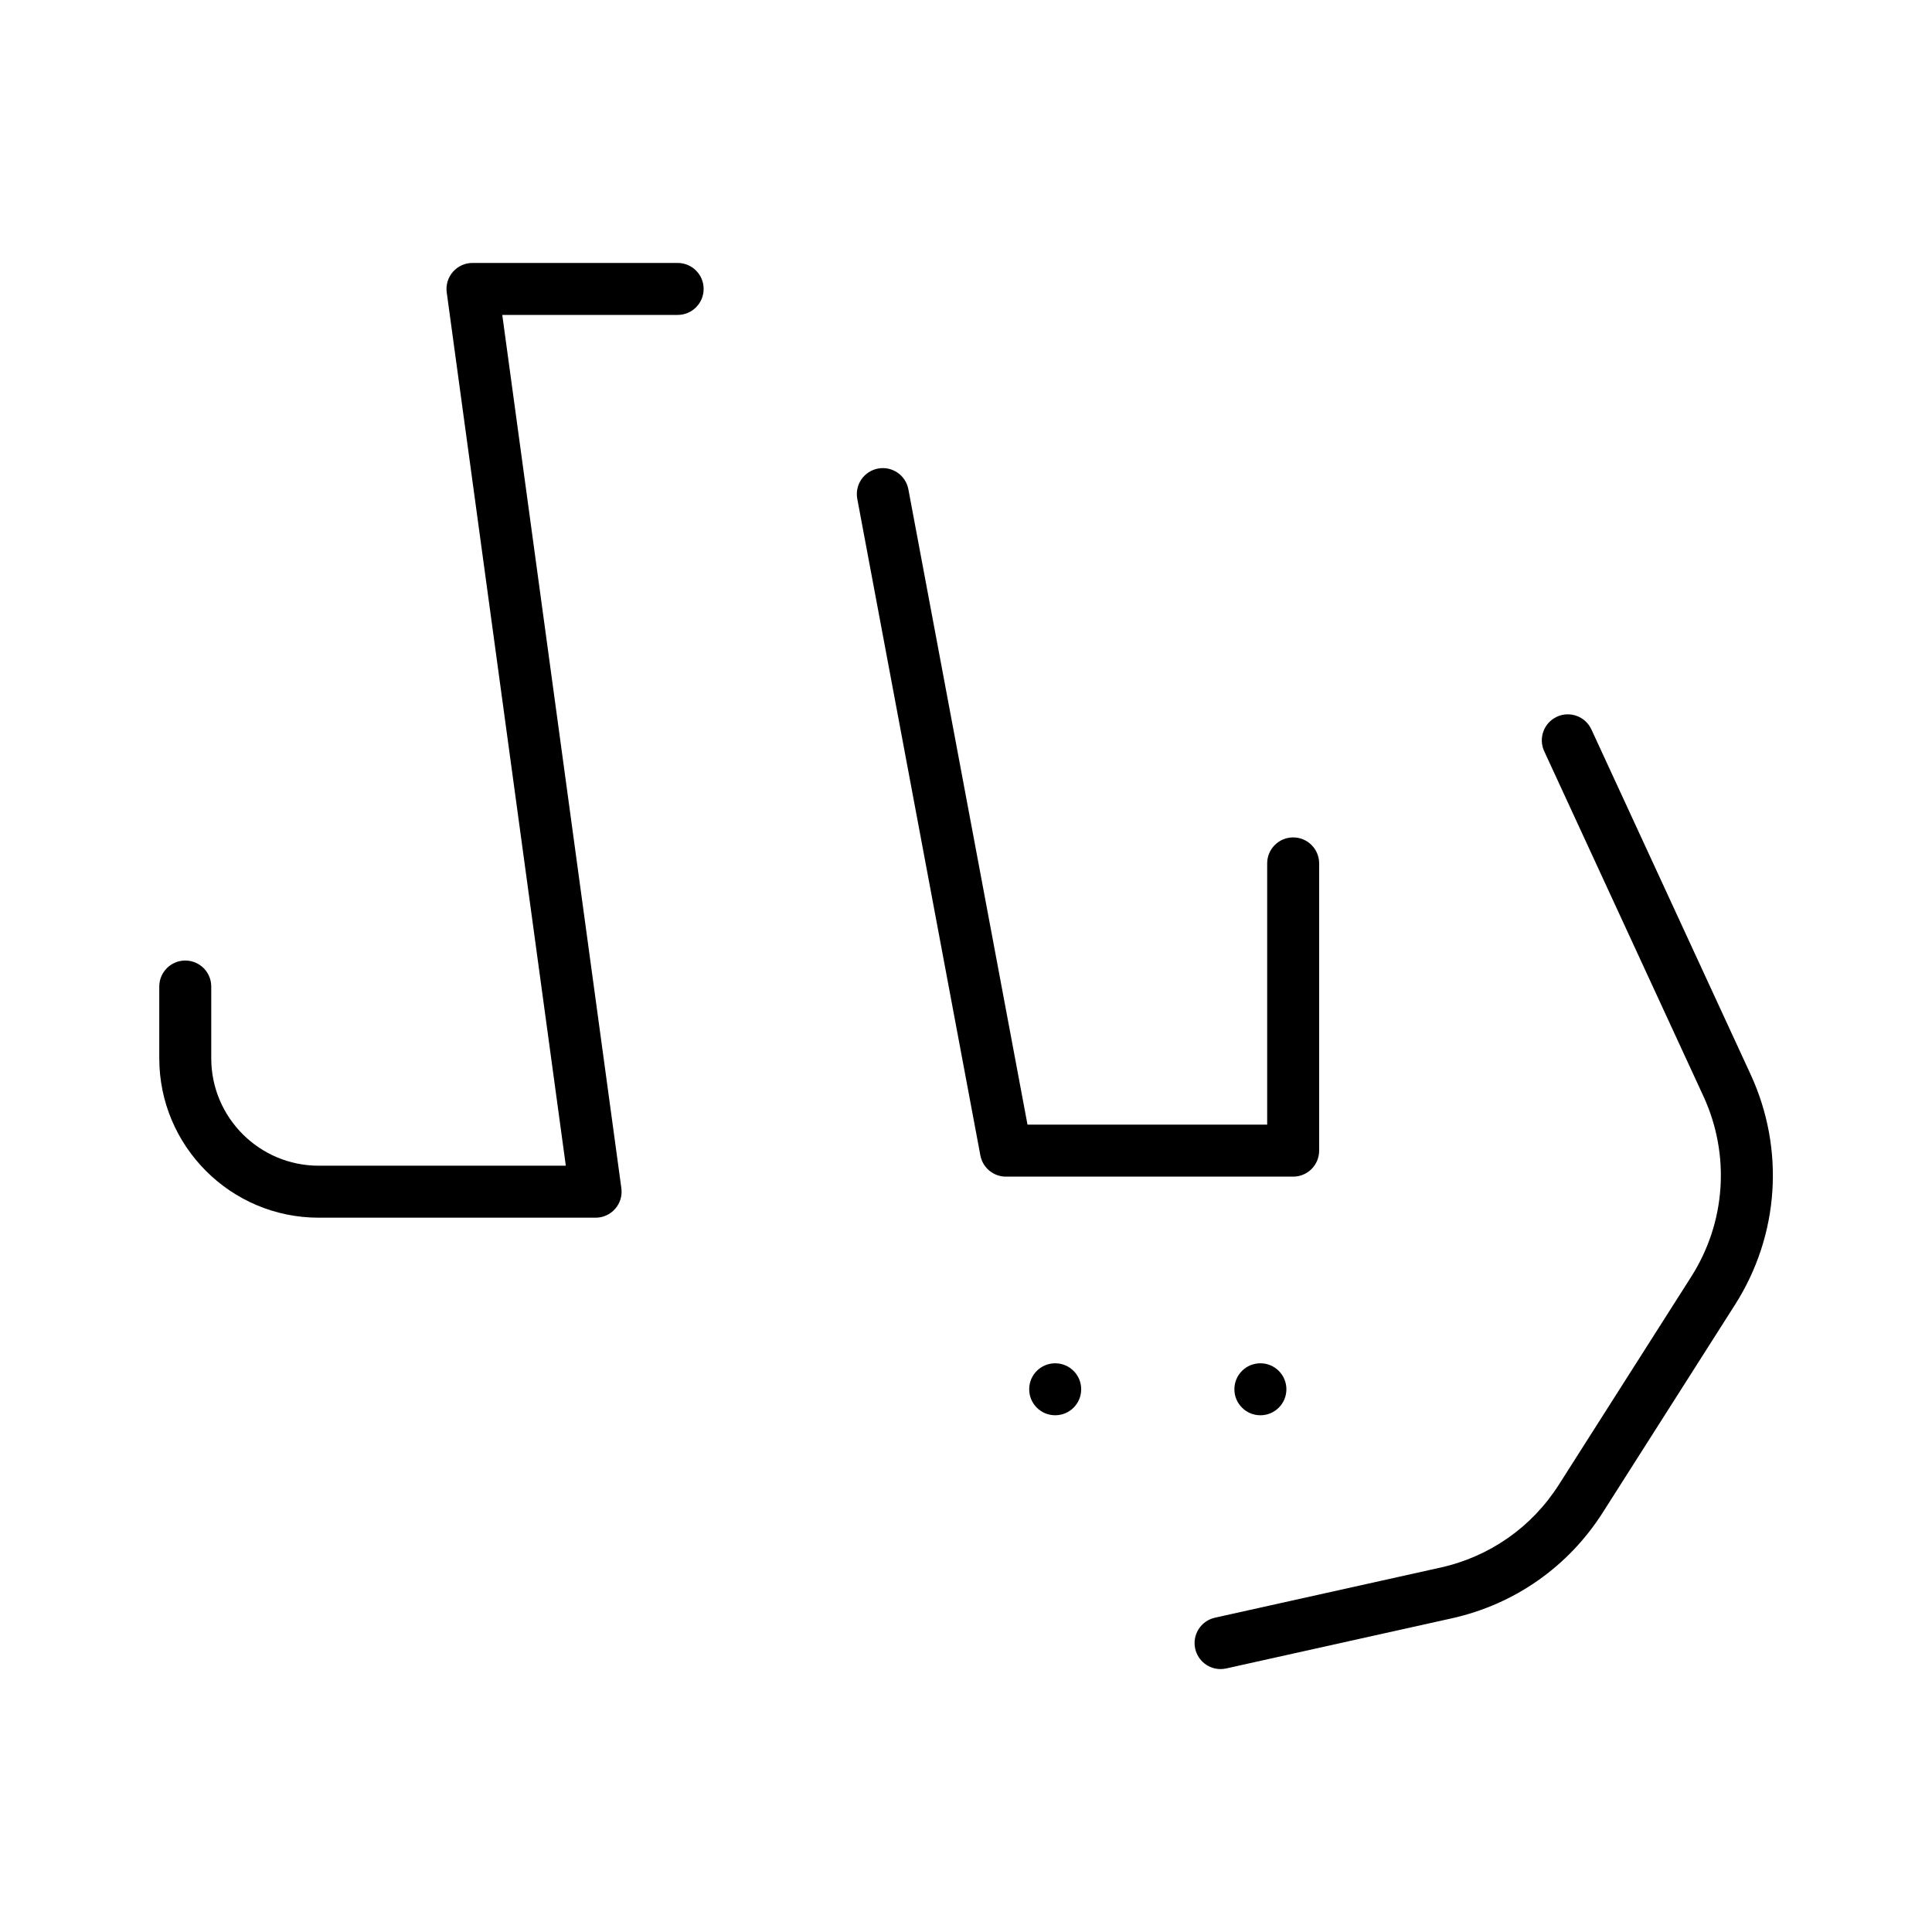
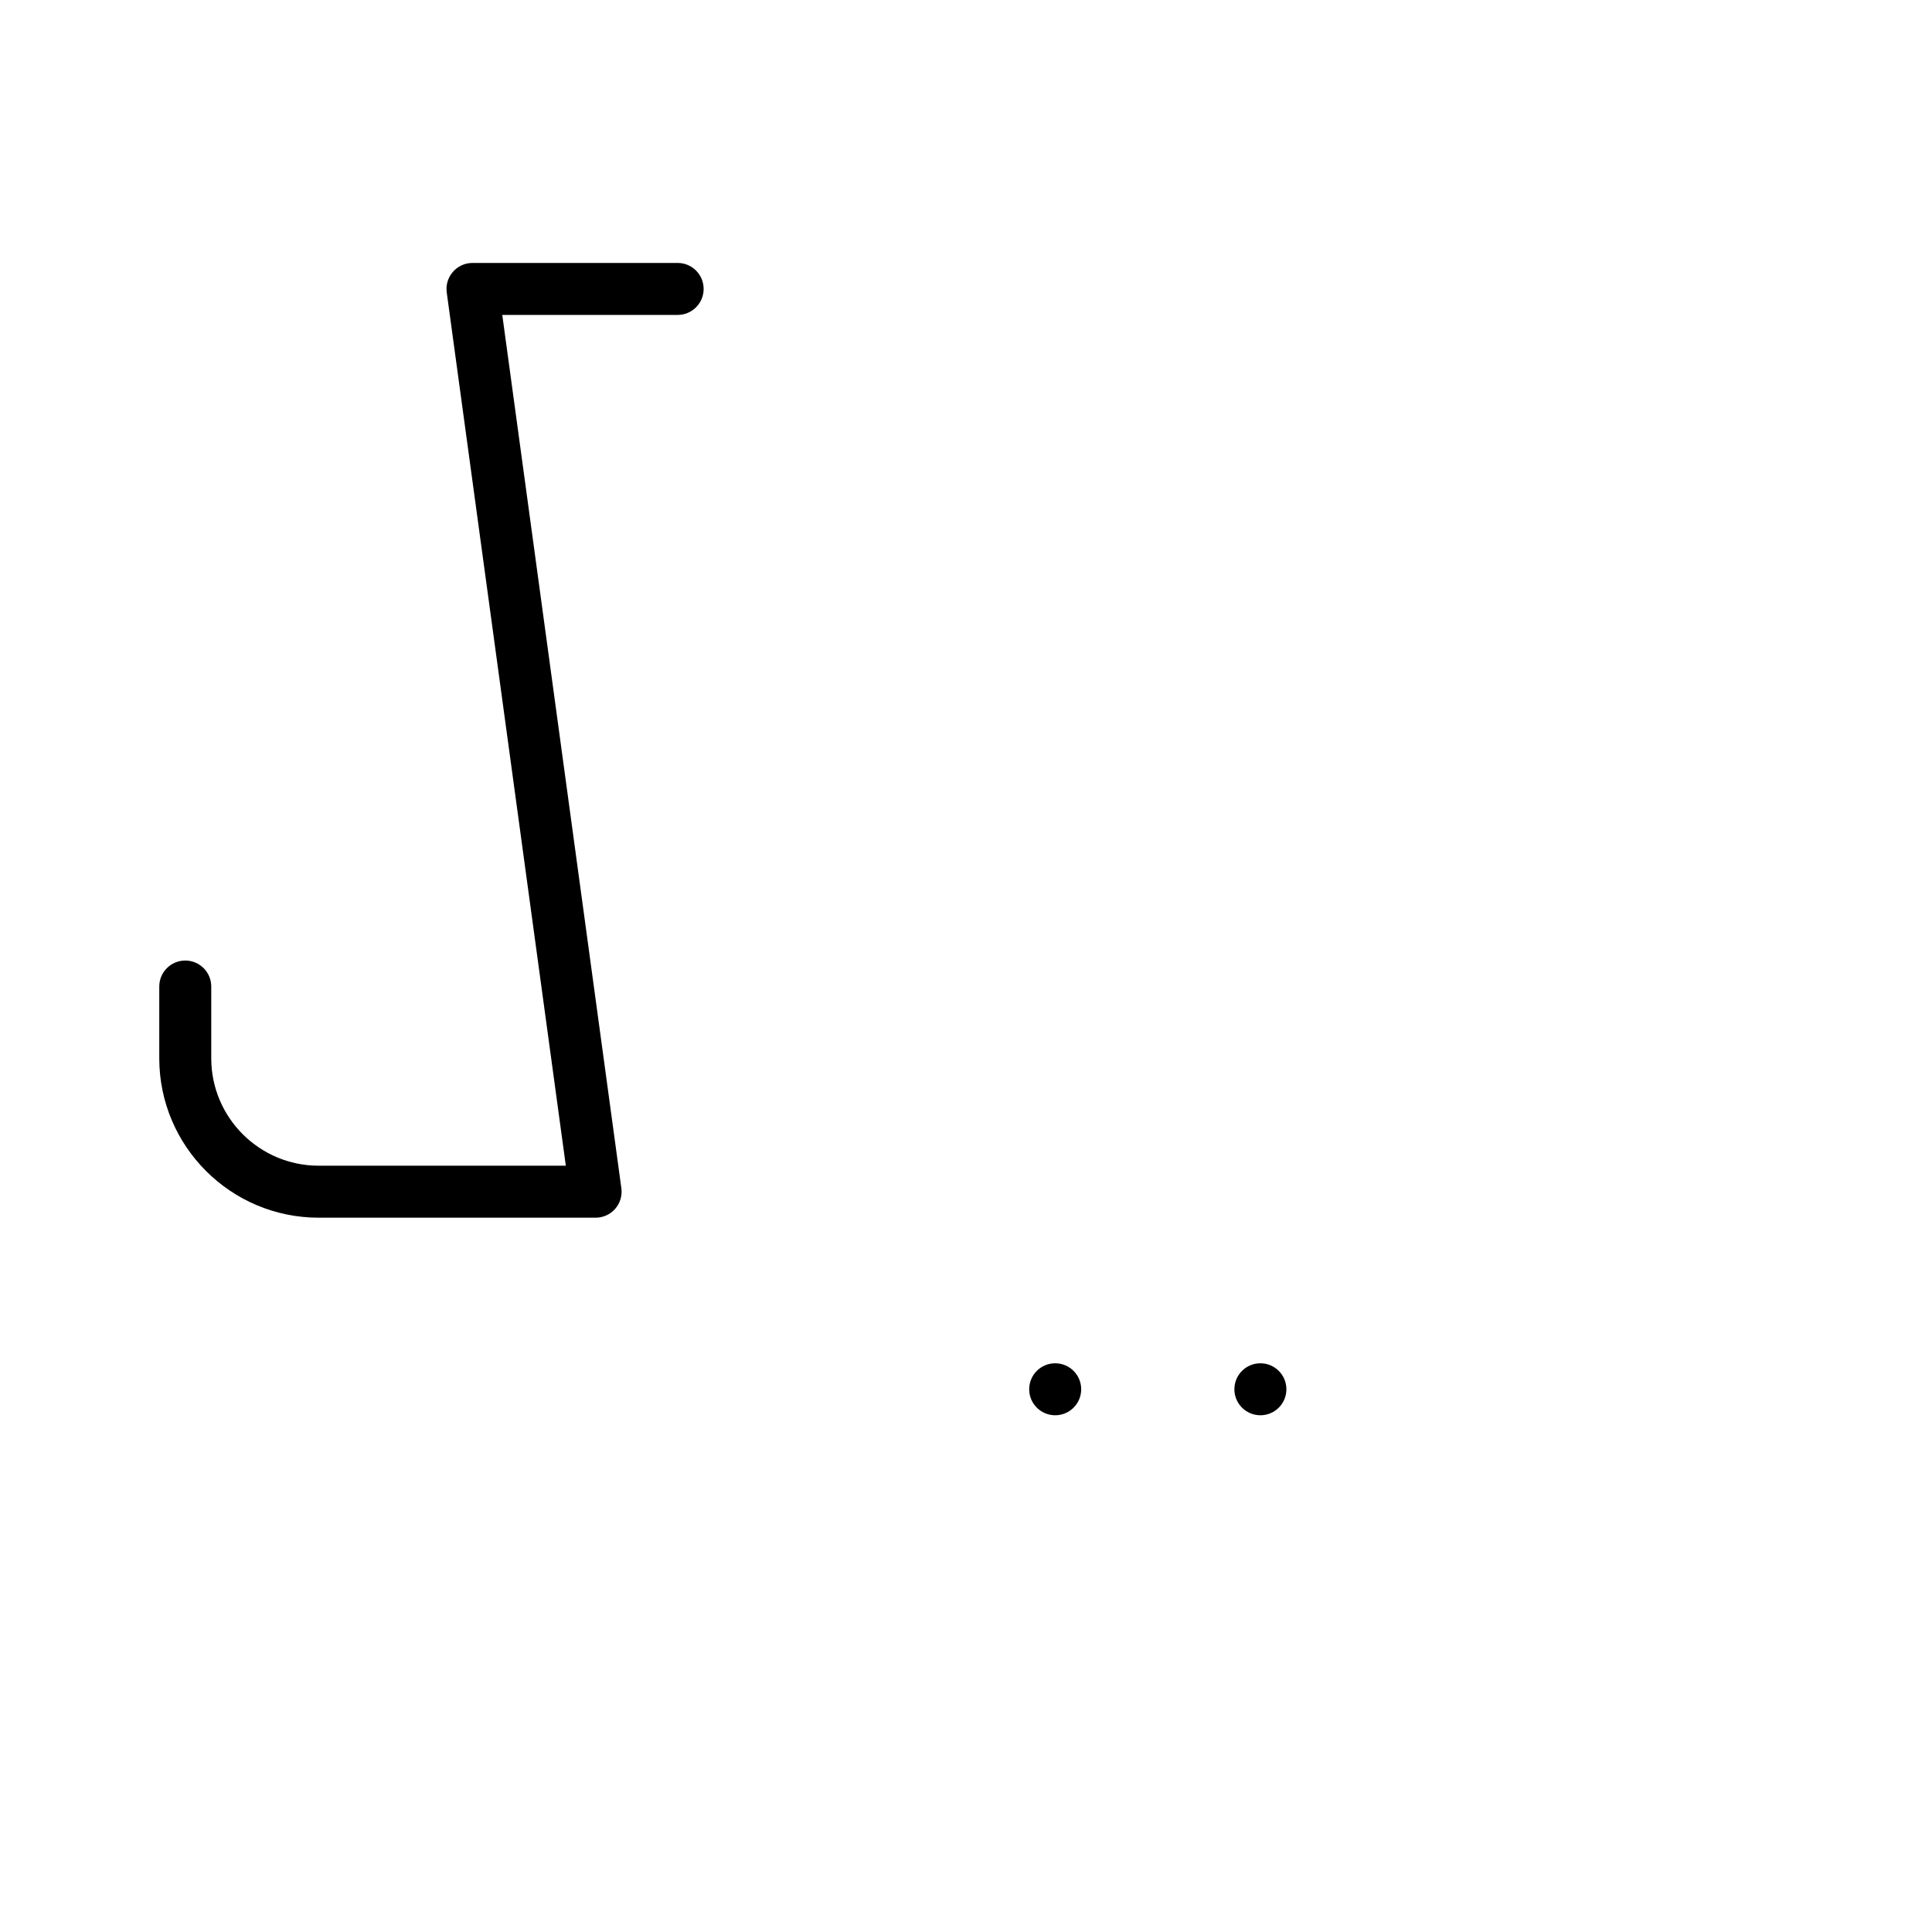
<svg xmlns="http://www.w3.org/2000/svg" fill="#000000" width="800px" height="800px" version="1.1" viewBox="144 144 512 512">
  <g>
-     <path d="m467.46 586.32c-3.156 0-6.004-2.184-6.719-5.394-0.824-3.715 1.516-7.394 5.231-8.219l59.781-13.285c13.059-2.902 24.203-10.715 31.383-21.996l35.055-55.082c9.188-14.438 10.391-32.328 3.219-47.867l-42.18-91.395c-1.594-3.453-0.086-7.547 3.367-9.141 3.457-1.594 7.547-0.086 9.141 3.367l42.18 91.395c9.145 19.812 7.609 42.629-4.106 61.035l-35.055 55.082c-9.156 14.387-23.367 24.348-40.016 28.051l-59.781 13.285c-0.504 0.109-1.004 0.164-1.5 0.164z" />
-     <path d="m486.7 455.82h-76.121c-3.312 0-6.16-2.359-6.769-5.617l-32.621-173.99c-0.703-3.738 1.762-7.34 5.5-8.039 3.742-0.707 7.34 1.762 8.039 5.5l31.57 168.37h63.516v-69.234c0-3.805 3.082-6.887 6.887-6.887s6.887 3.082 6.887 6.887v76.121c0 3.809-3.082 6.891-6.887 6.891z" />
    <path d="m301.84 466.7h-73.402c-23.285 0-42.23-18.945-42.23-42.23v-19.031c0-3.805 3.082-6.887 6.887-6.887s6.887 3.082 6.887 6.887v19.031c0 15.688 12.766 28.453 28.453 28.453h65.512l-31.559-231.42c-0.27-1.973 0.328-3.961 1.637-5.461 1.309-1.5 3.199-2.359 5.188-2.359h54.371c3.805 0 6.887 3.082 6.887 6.887 0 3.805-3.082 6.887-6.887 6.887l-46.477 0.008 31.559 231.42c0.27 1.969-0.328 3.961-1.637 5.461-1.309 1.496-3.199 2.356-5.188 2.356z" />
    <path d="m478.02 519.06c-3.805 0-6.894-3.082-6.894-6.887 0-3.805 3.078-6.887 6.883-6.887h0.012c3.805 0 6.887 3.082 6.887 6.887 0 3.805-3.082 6.887-6.887 6.887z" />
    <path d="m423.64 519.06c-3.805 0-6.894-3.082-6.894-6.887 0-3.805 3.078-6.887 6.883-6.887h0.012c3.805 0 6.887 3.082 6.887 6.887 0 3.805-3.082 6.887-6.887 6.887z" />
  </g>
</svg>